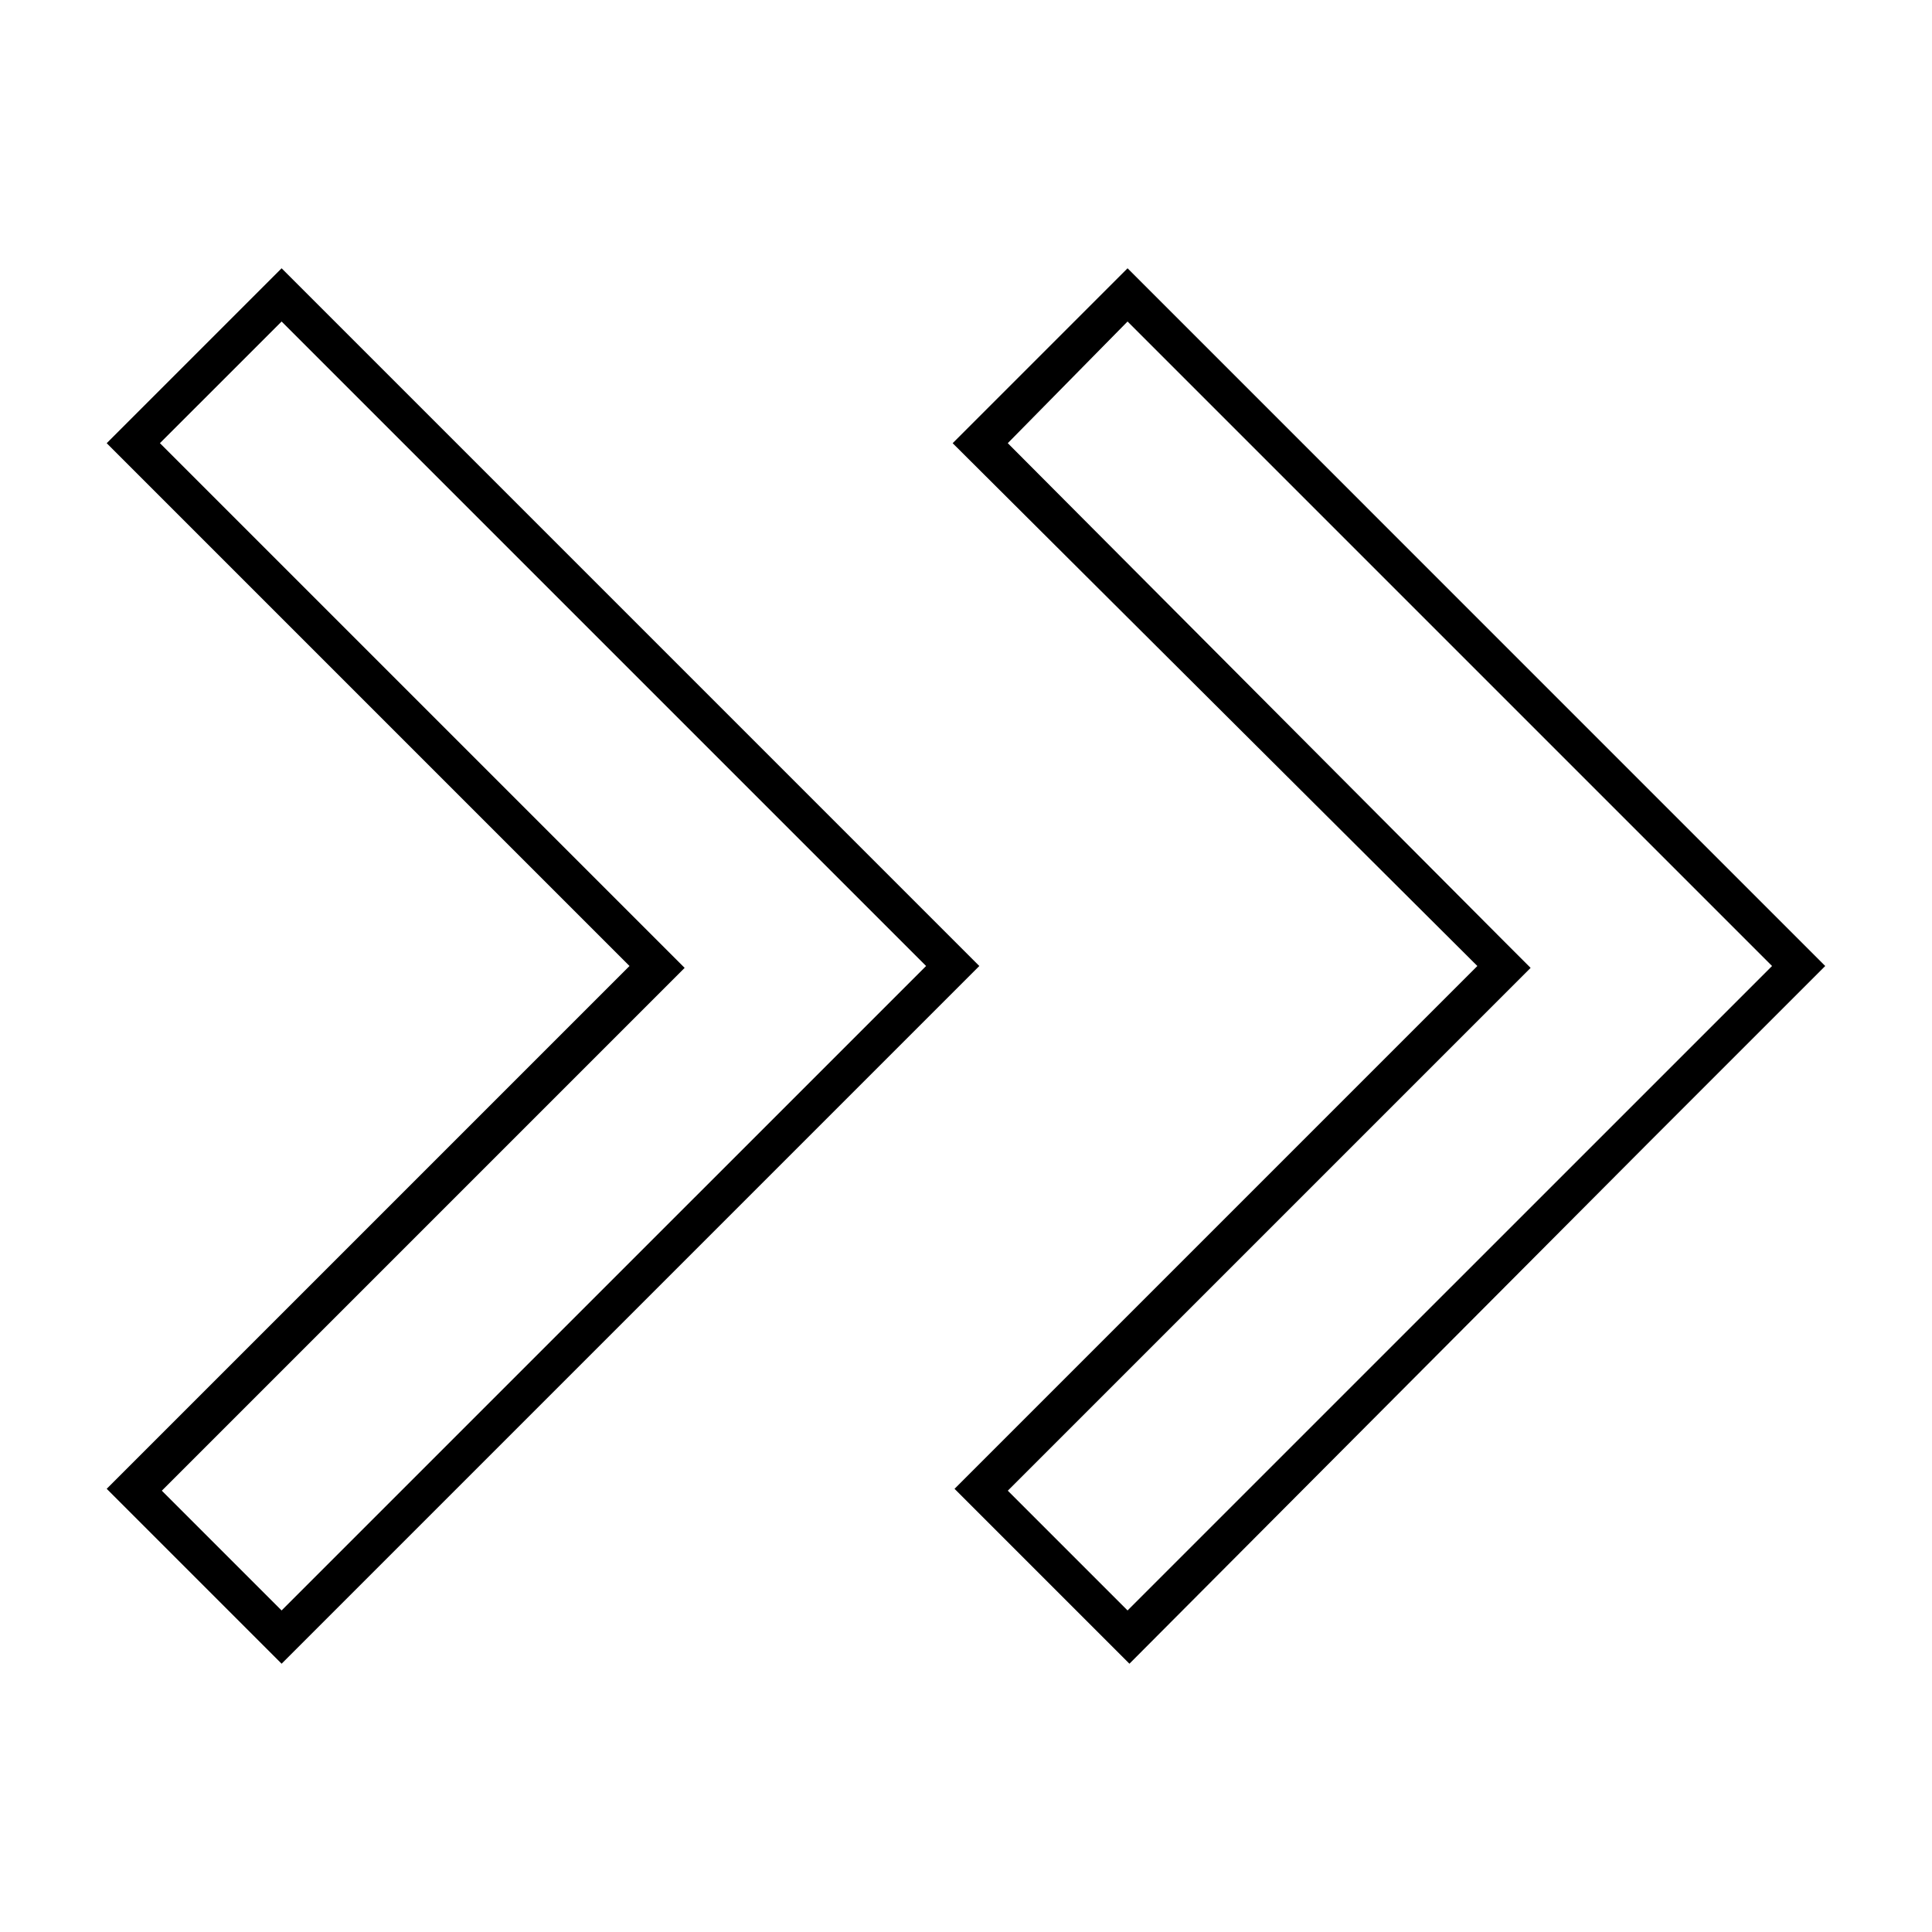
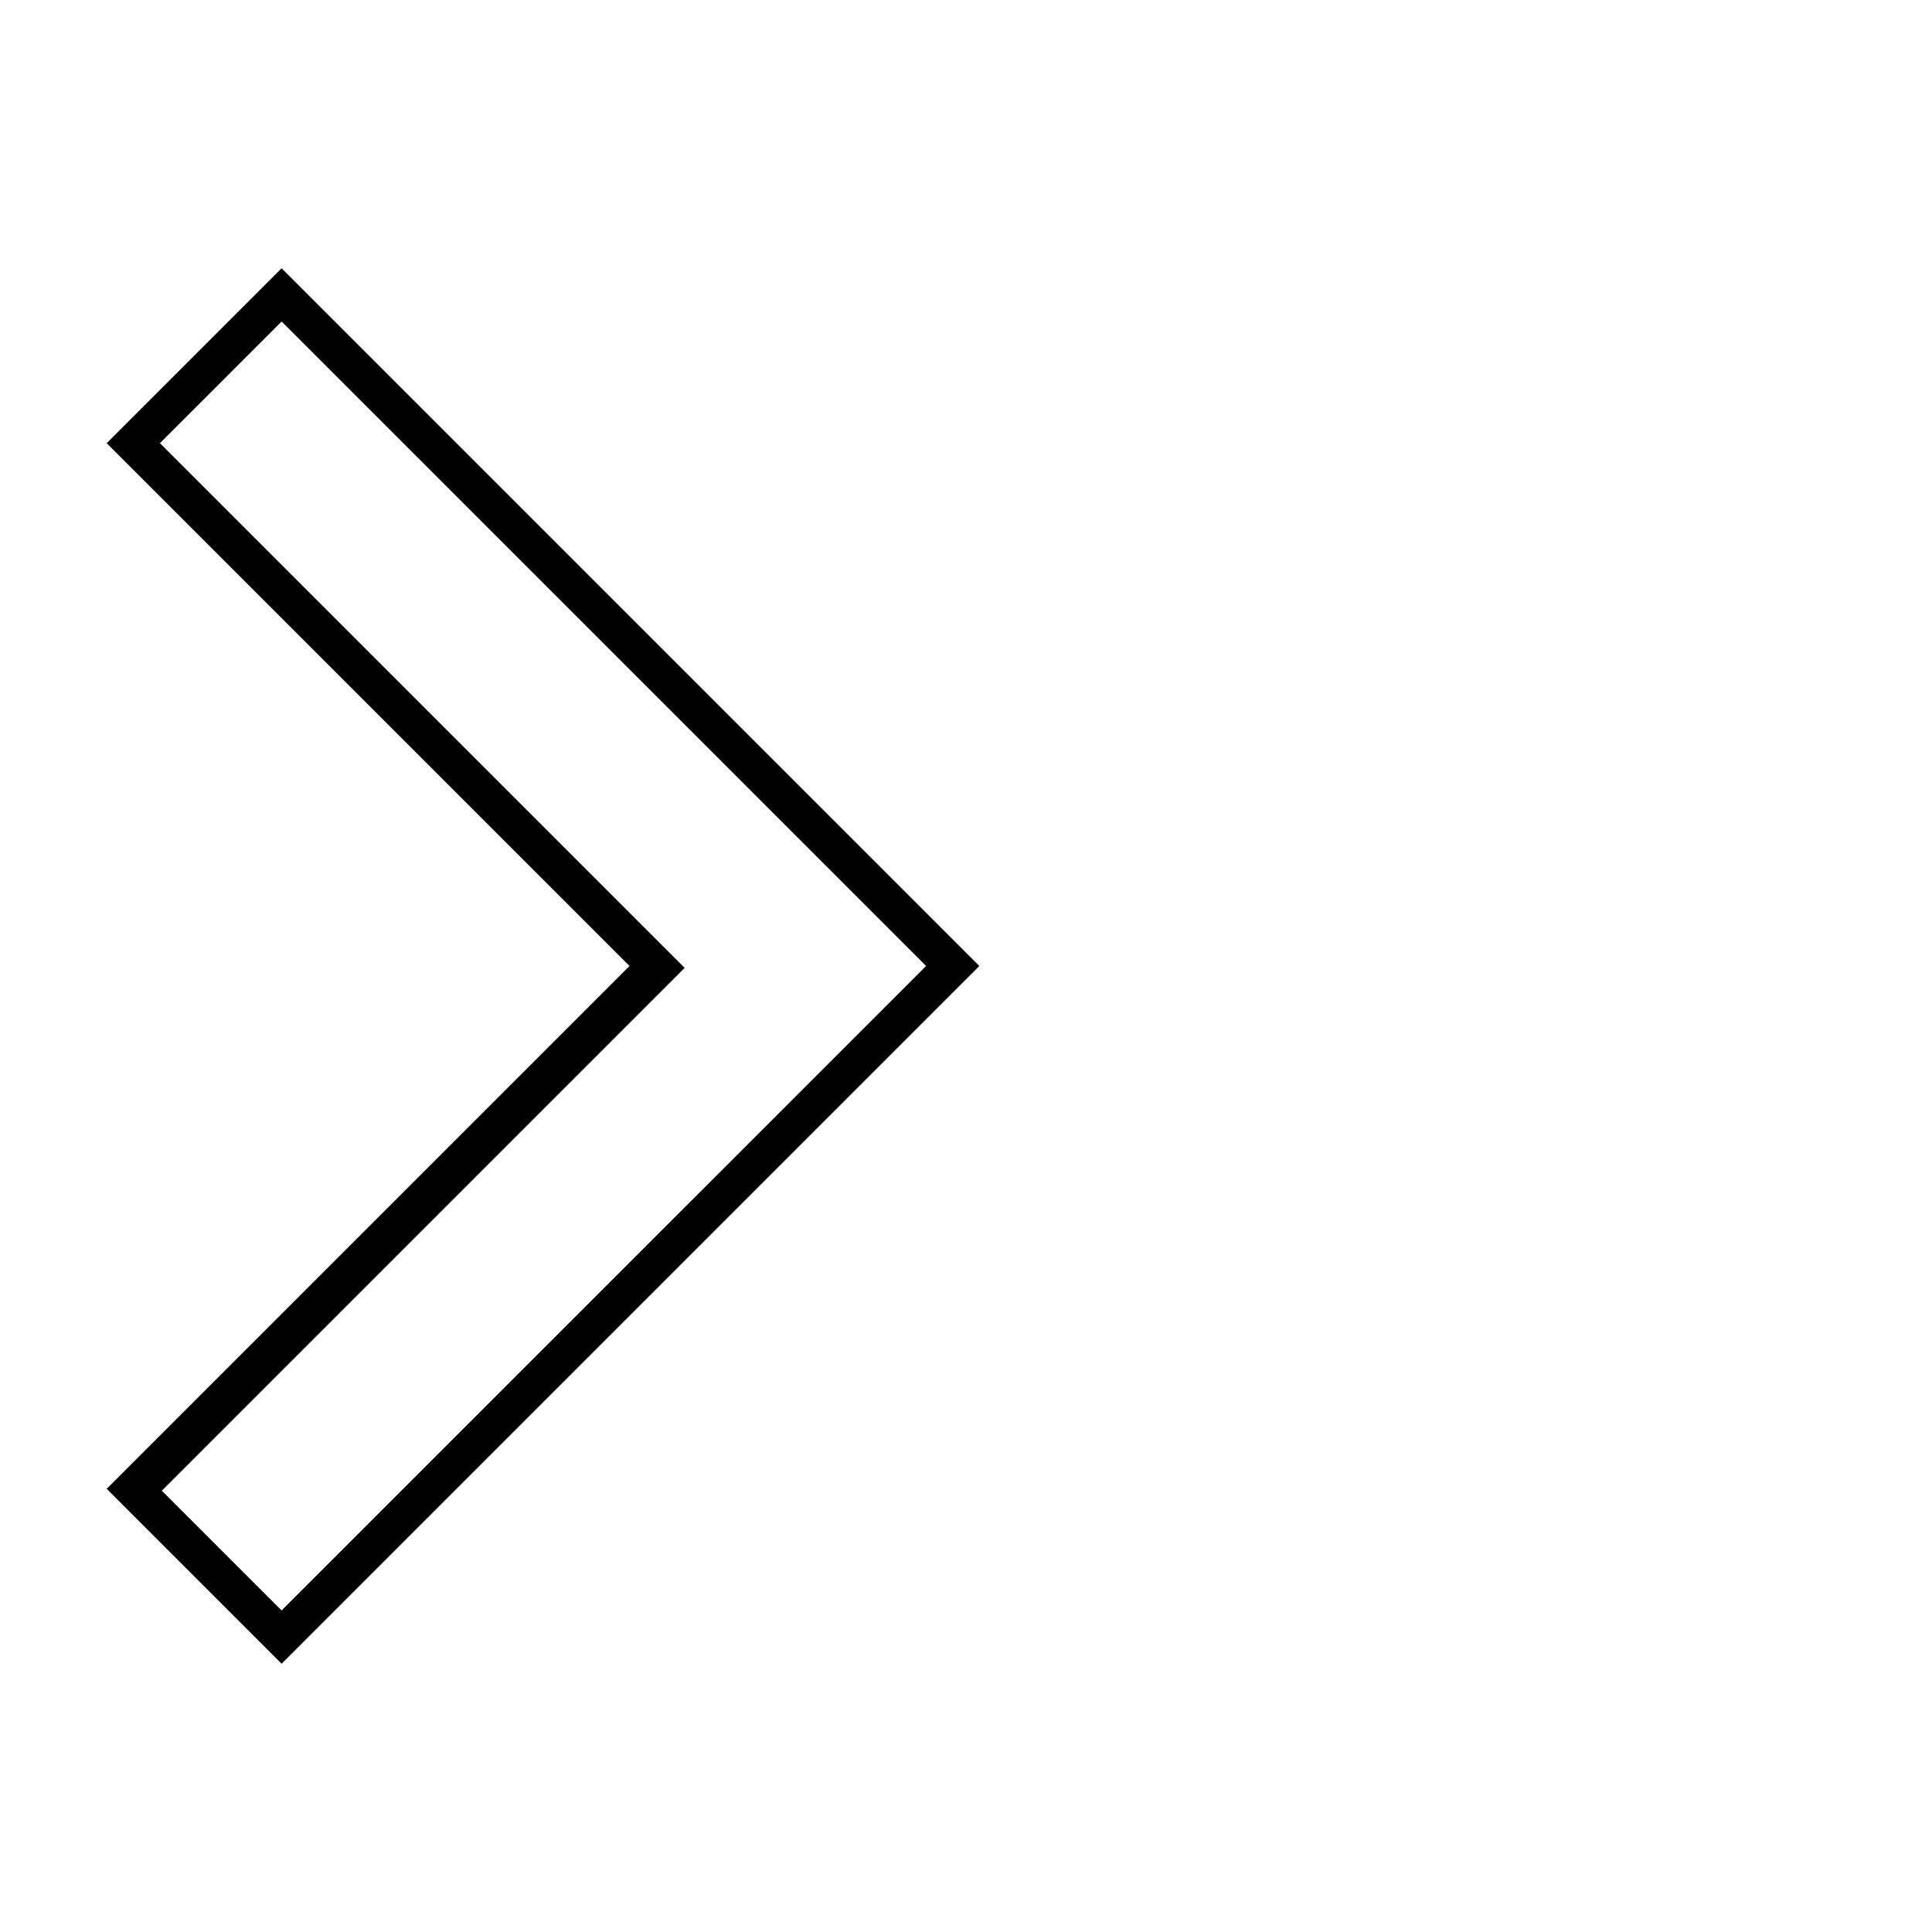
<svg xmlns="http://www.w3.org/2000/svg" fill="#000000" width="800px" height="800px" version="1.1" viewBox="144 144 512 512">
  <g>
-     <path d="m442.82 229.21 170.79 170.79-39.297 39.297-131.5 131.49-31.738-31.738 138.55-138.55-7.055-7.055-131.5-132 31.742-32.242m0-14.105-46.352 46.352 139.05 138.55-138.55 138.55 46.352 46.352 138.04-138.55 46.352-46.352-46.352-46.348z" />
    <path d="m218.63 229.21 170.79 170.79-39.297 39.297-131.5 131.49-31.738-31.738 138.55-138.55-7.055-7.055-132-132 32.246-32.242m0-14.105-46.352 46.352 138.55 138.55-138.55 138.55 46.352 46.352 184.9-184.9z" />
  </g>
</svg>